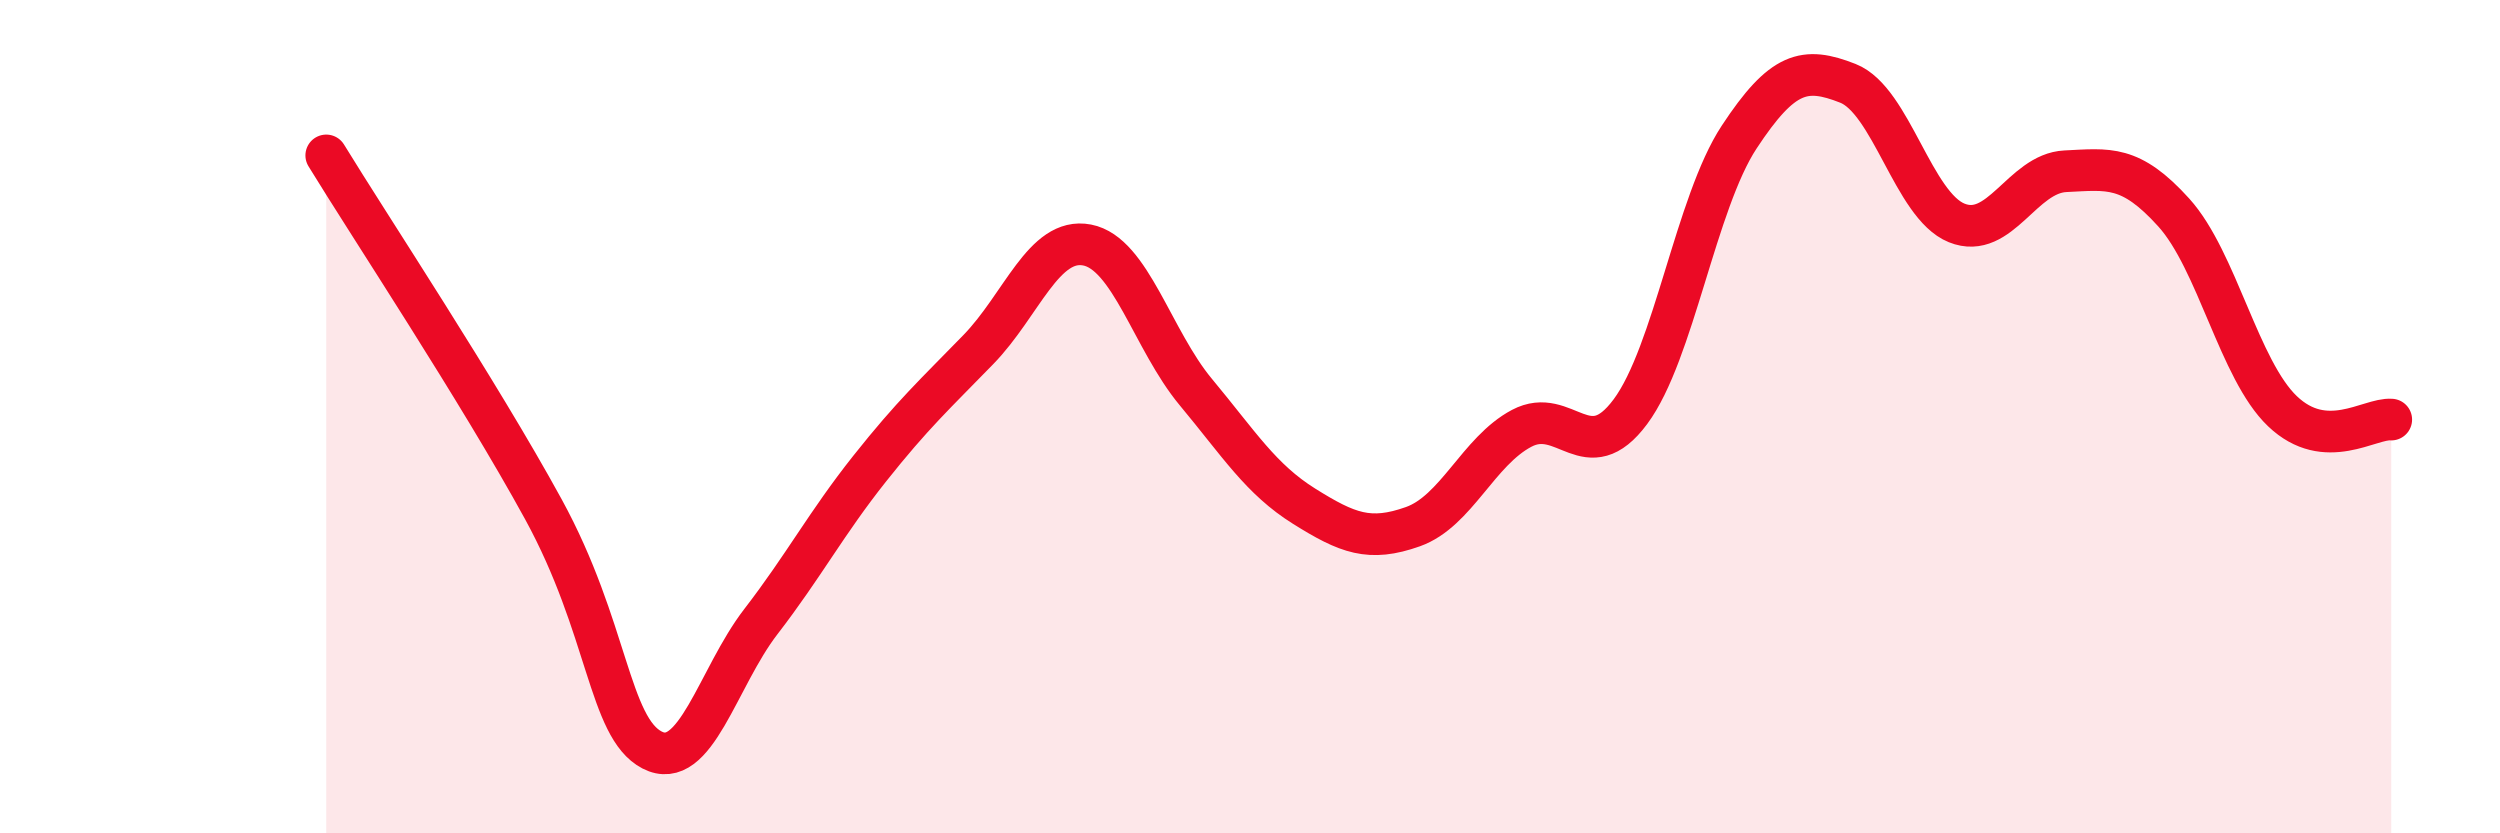
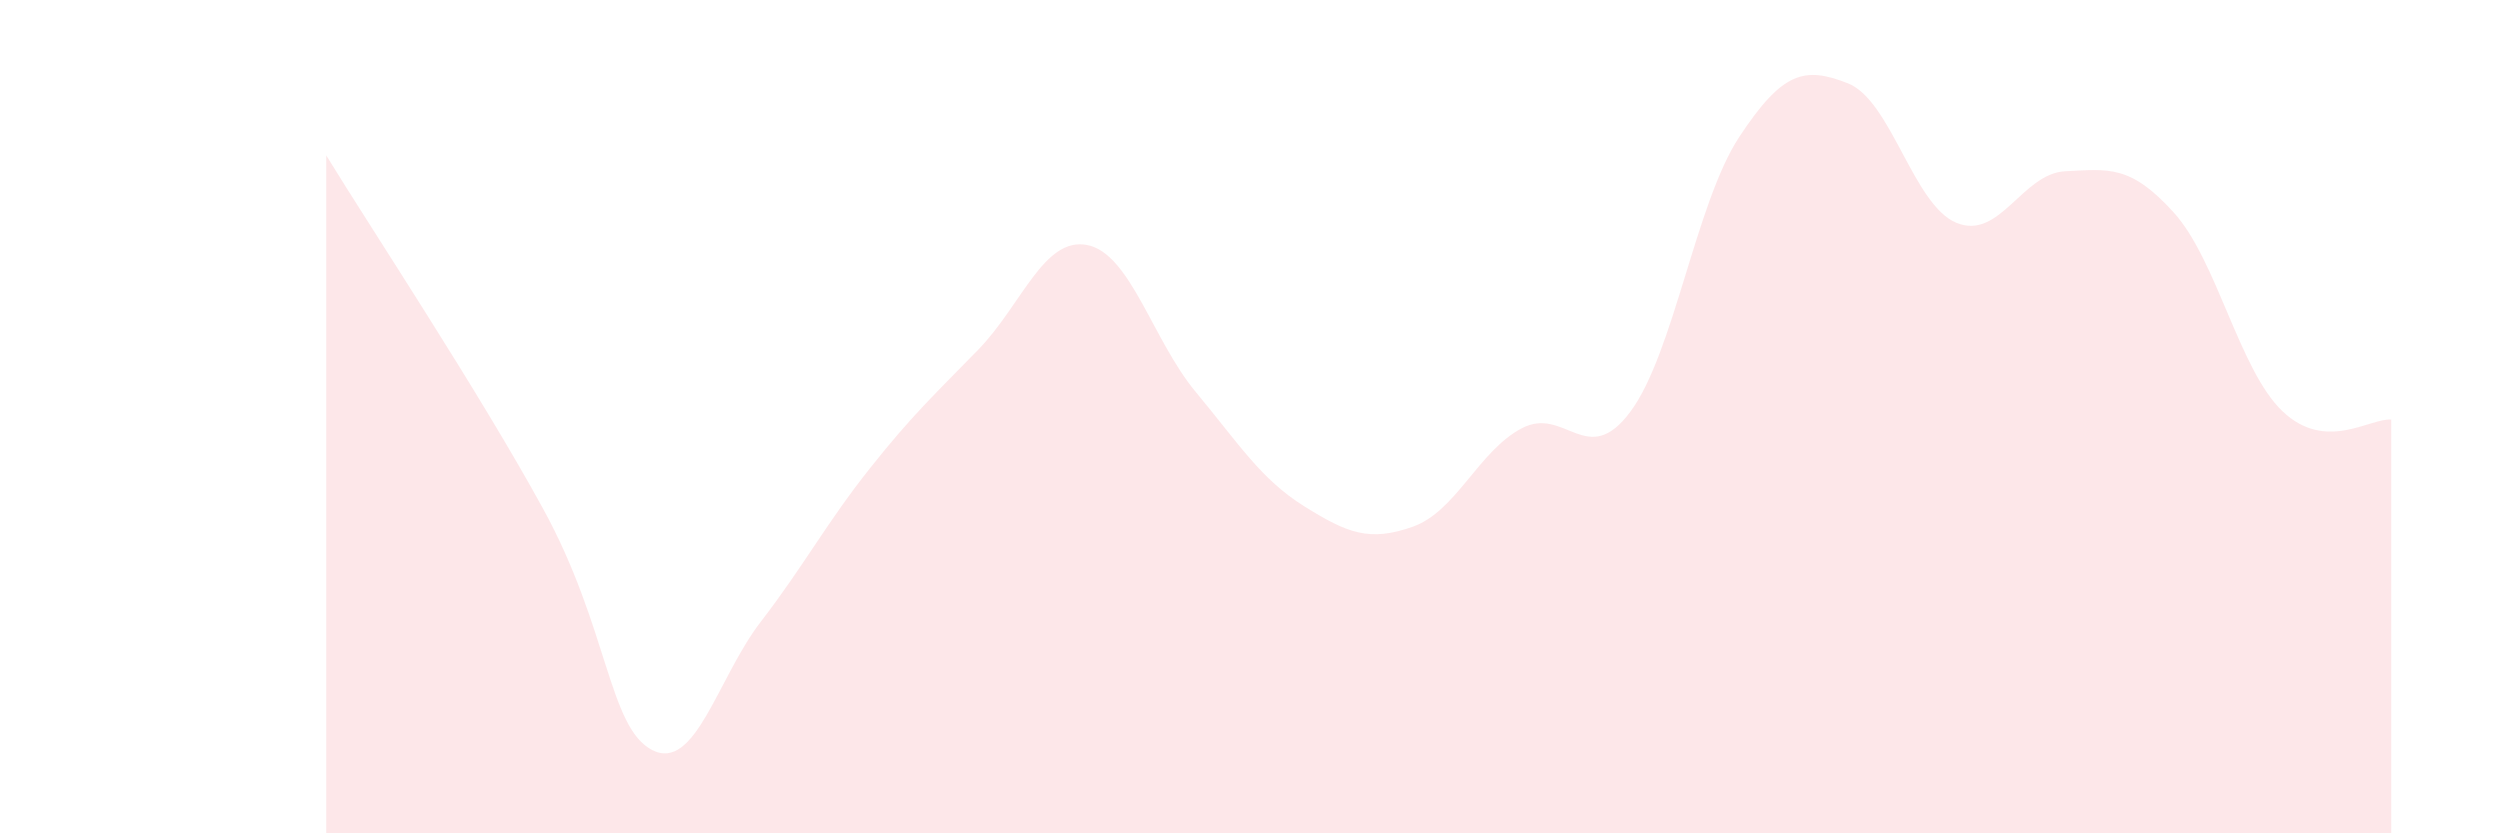
<svg xmlns="http://www.w3.org/2000/svg" width="60" height="20" viewBox="0 0 60 20">
  <path d="M 7.83,3.73 C 8.87,5.43 11.48,9.37 13.04,12.22 C 14.6,15.07 14.61,17.46 15.65,18 C 16.69,18.54 17.22,16.27 18.26,14.92 C 19.3,13.57 19.83,12.56 20.87,11.25 C 21.91,9.94 22.44,9.46 23.48,8.39 C 24.52,7.32 25.05,5.68 26.09,5.88 C 27.13,6.08 27.66,8.16 28.7,9.41 C 29.74,10.66 30.26,11.5 31.3,12.15 C 32.34,12.8 32.87,13.01 33.91,12.64 C 34.95,12.27 35.48,10.83 36.52,10.28 C 37.56,9.73 38.09,11.28 39.13,9.88 C 40.17,8.48 40.7,4.87 41.74,3.29 C 42.78,1.71 43.31,1.59 44.35,2 C 45.39,2.41 45.92,4.93 46.96,5.35 C 48,5.77 48.53,4.16 49.57,4.11 C 50.61,4.06 51.13,3.95 52.17,5.1 C 53.21,6.25 53.74,8.88 54.78,9.87 C 55.82,10.86 56.87,10.03 57.39,10.07L57.39 20L7.83 20Z" fill="#EB0A25" opacity="0.1" stroke-linecap="round" stroke-linejoin="round" />
-   <path d="M 7.83,3.73 C 8.87,5.43 11.48,9.37 13.04,12.22 C 14.6,15.07 14.61,17.46 15.65,18 C 16.69,18.54 17.22,16.27 18.26,14.92 C 19.3,13.57 19.83,12.56 20.87,11.25 C 21.91,9.94 22.44,9.46 23.48,8.39 C 24.52,7.32 25.05,5.68 26.09,5.88 C 27.13,6.08 27.66,8.16 28.7,9.41 C 29.74,10.66 30.26,11.5 31.3,12.15 C 32.34,12.8 32.87,13.01 33.91,12.64 C 34.95,12.27 35.48,10.83 36.52,10.28 C 37.56,9.73 38.09,11.28 39.13,9.88 C 40.17,8.48 40.7,4.87 41.74,3.29 C 42.78,1.71 43.31,1.59 44.35,2 C 45.39,2.41 45.92,4.93 46.96,5.35 C 48,5.77 48.53,4.16 49.57,4.11 C 50.61,4.06 51.13,3.95 52.17,5.1 C 53.21,6.25 53.74,8.88 54.78,9.87 C 55.82,10.86 56.87,10.03 57.39,10.07" stroke="#EB0A25" stroke-width="1" fill="none" stroke-linecap="round" stroke-linejoin="round" />
</svg>